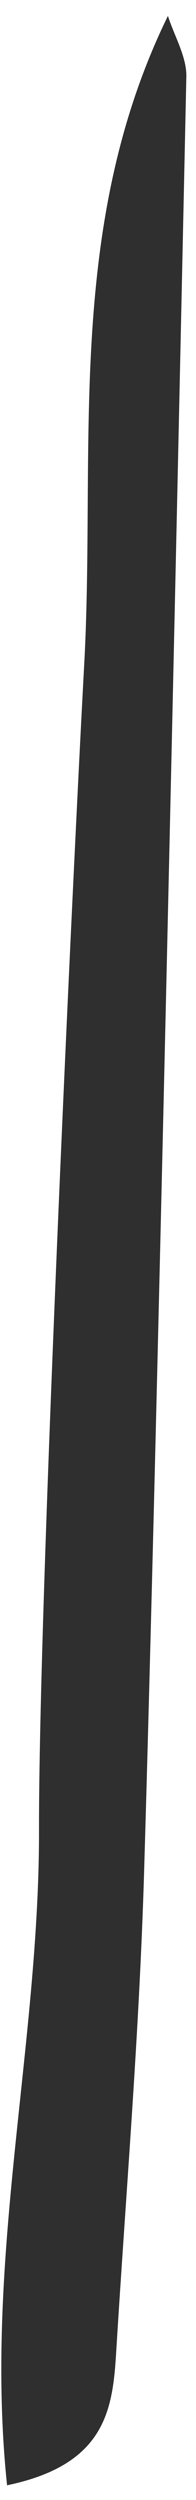
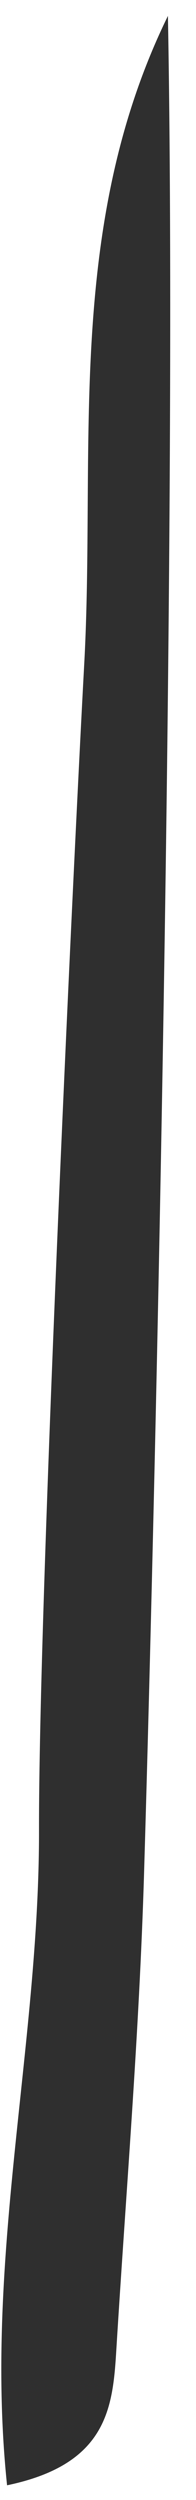
<svg xmlns="http://www.w3.org/2000/svg" width="4" height="51" viewBox="0 0 4 51" fill="none">
-   <path d="M3.427 0.324C3.558 0.737 3.812 1.158 3.803 1.567C3.613 10.395 3.203 29.39 2.94 38.218C2.843 41.489 2.568 44.752 2.369 48.019C2.297 49.174 2.141 50.283 0.144 50.7C-0.334 46.126 0.804 41.733 0.796 37.332C0.787 32.796 1.473 18.092 1.718 13.561C1.959 9.147 1.32 4.64 3.427 0.324Z" fill="#2F2F2F" />
+   <path d="M3.427 0.324C3.613 10.395 3.203 29.39 2.94 38.218C2.843 41.489 2.568 44.752 2.369 48.019C2.297 49.174 2.141 50.283 0.144 50.7C-0.334 46.126 0.804 41.733 0.796 37.332C0.787 32.796 1.473 18.092 1.718 13.561C1.959 9.147 1.32 4.64 3.427 0.324Z" fill="#2F2F2F" />
</svg>